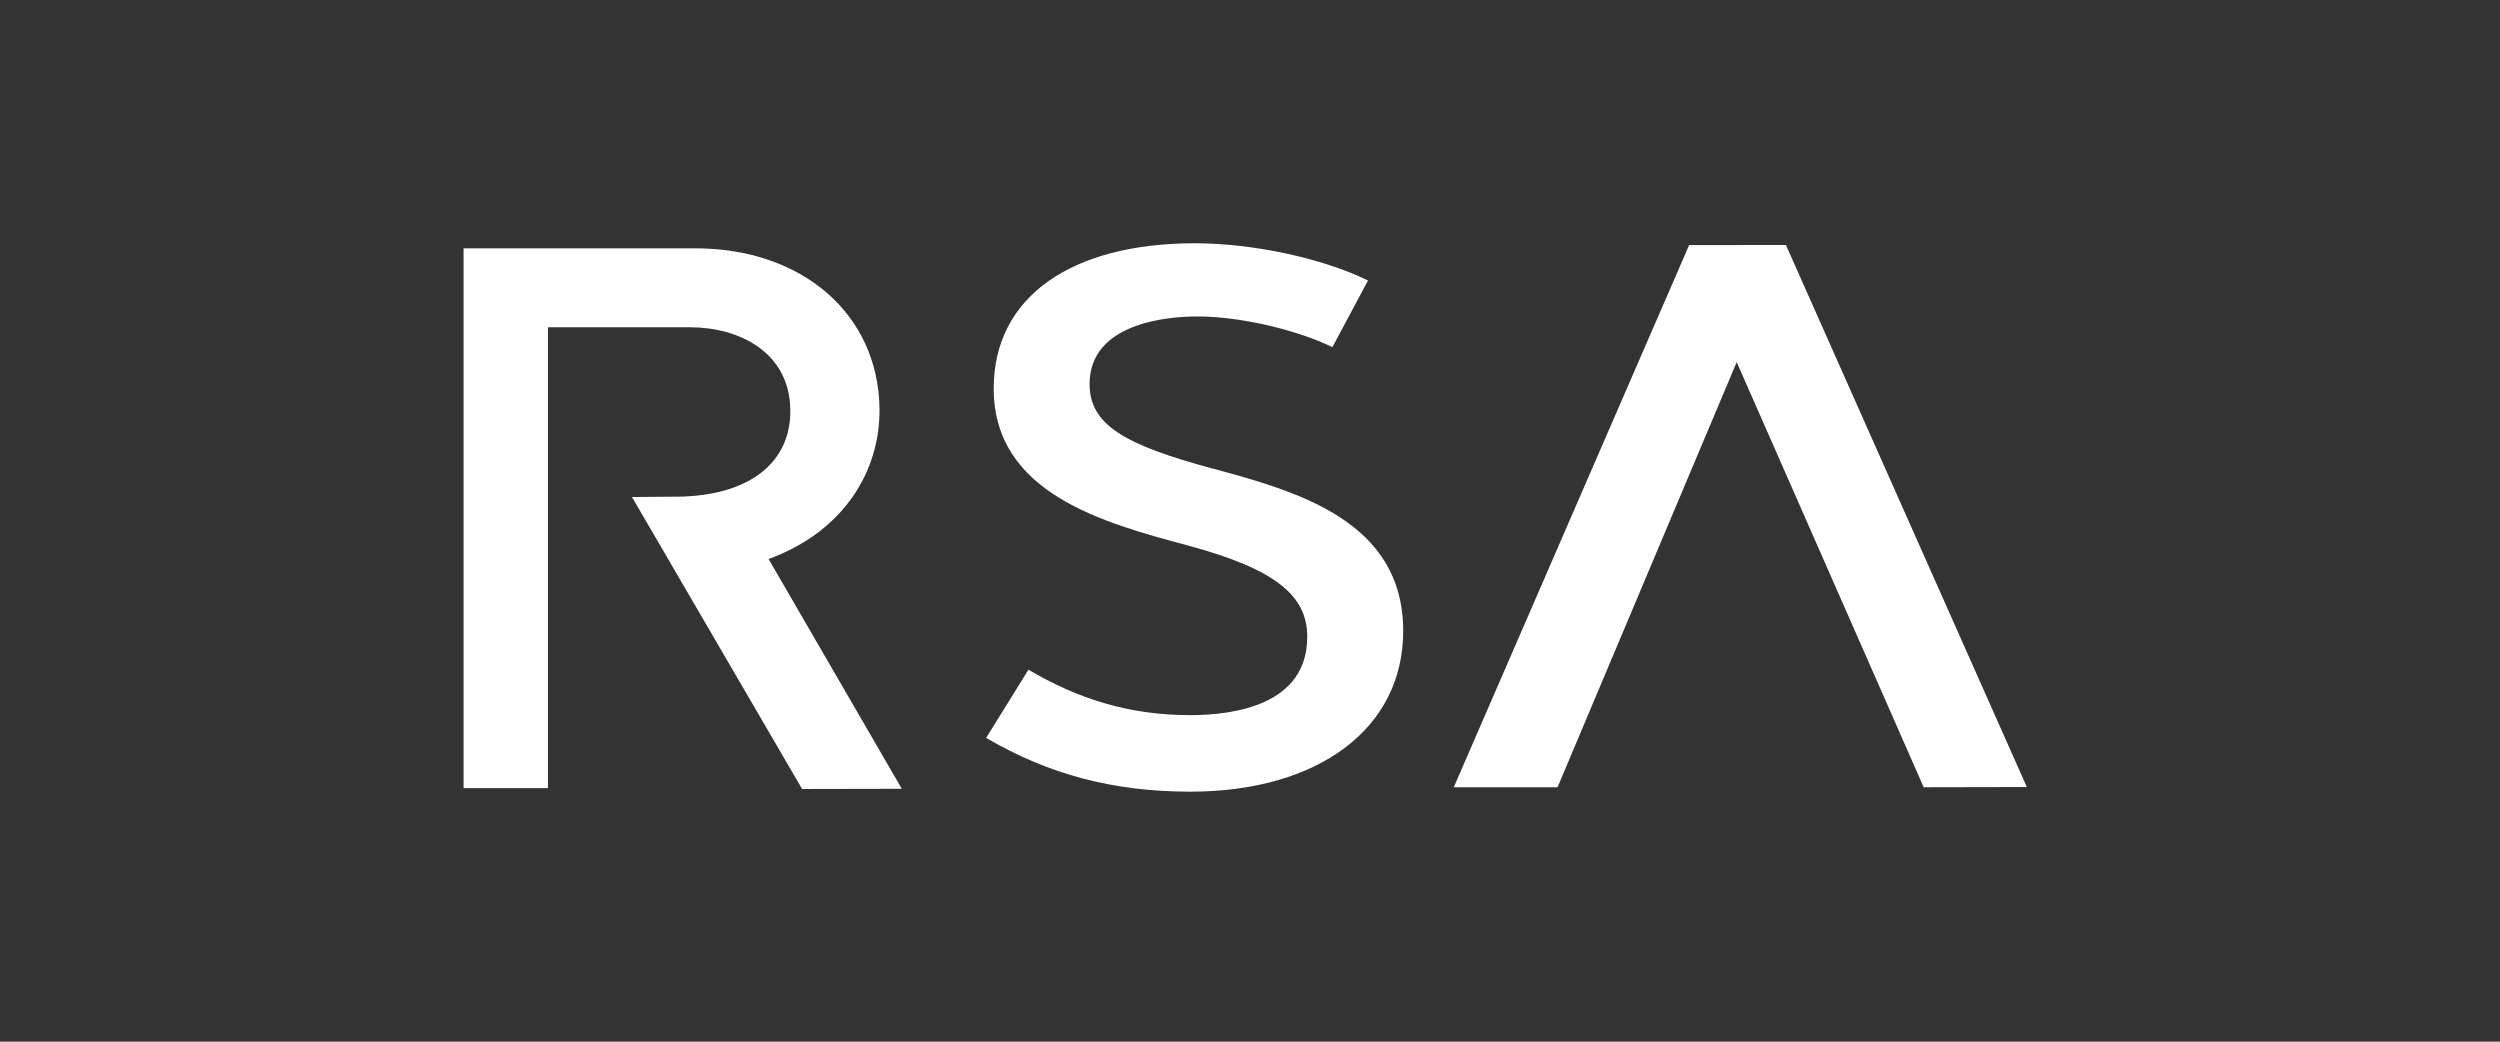
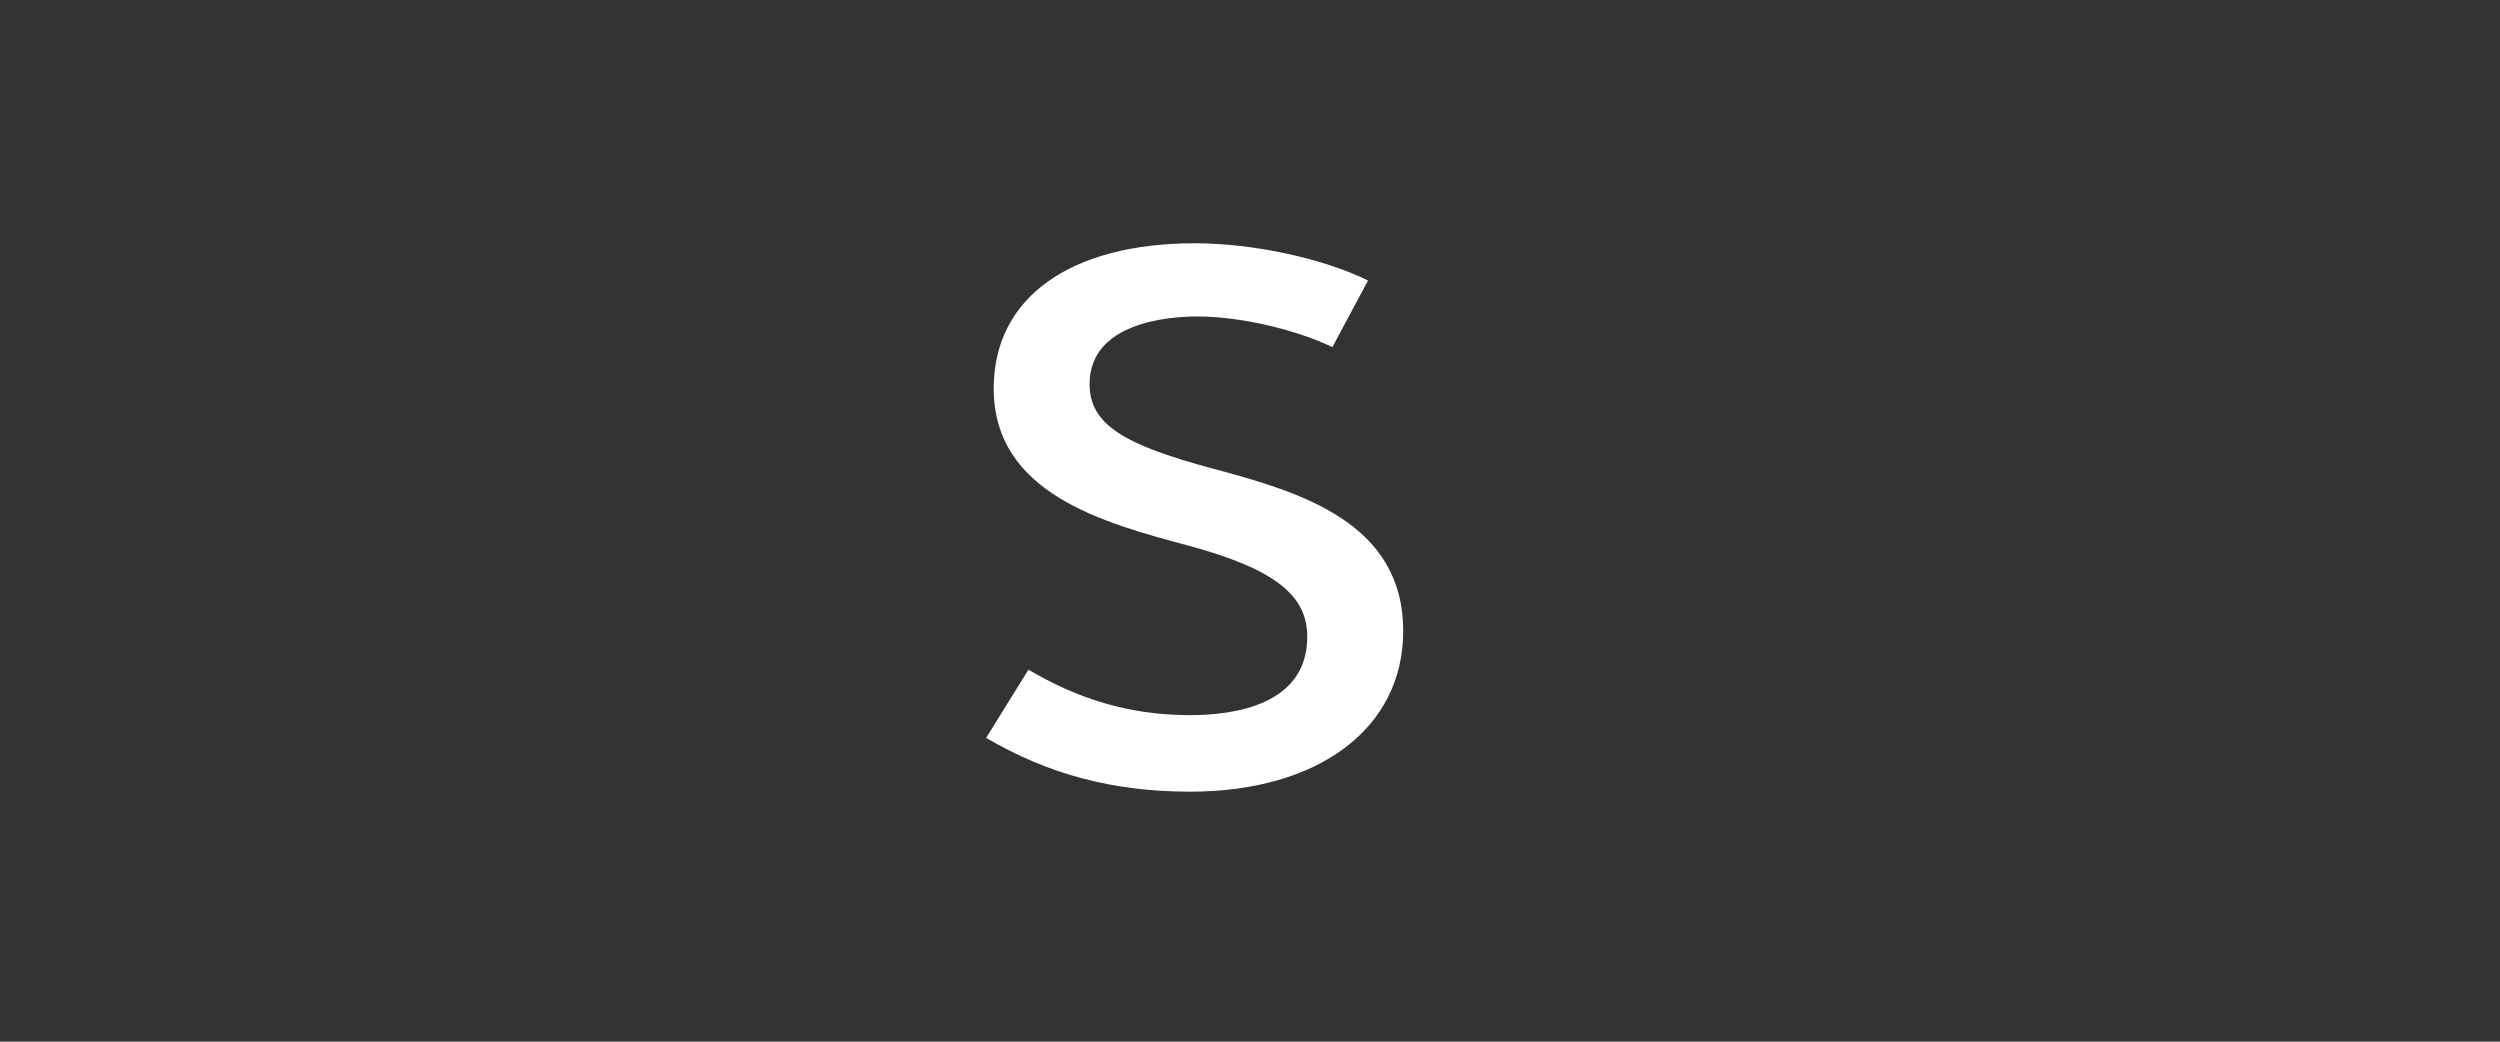
<svg xmlns="http://www.w3.org/2000/svg" width="240" height="100" viewBox="0 0 240 100" fill="none">
  <rect x="0" y="0" width="240" height="100" fill="#333333" stroke="none" />
  <path d="M116.429 44.987C107.922 42.699 104.601 40.77 104.601 36.866C104.601 30.951 112.212 30.379 114.941 30.379C119.229 30.379 124.682 31.742 127.908 33.328L131.329 26.929C126.97 24.79 120.296 23.354 114.713 23.354C102.834 23.354 95.396 28.501 95.396 37.296C95.396 47.344 105.886 50.184 114.04 52.367C122.532 54.654 125.497 57.227 125.497 61.131C125.497 67.639 118.555 68.653 114.259 68.653C108.36 68.653 103.49 67.086 98.731 64.291L94.671 70.836C100.674 74.358 106.903 76 114.259 76C126.545 76 134.708 69.948 134.708 60.581C134.708 50.122 124.777 47.226 116.429 44.983" fill="white" />
-   <path d="M84.432 39.204C84.302 30.156 77.032 23.84 66.745 23.84H44.503V75.661H52.603V31.42H66.282C70.864 31.42 75.789 33.748 75.871 39.328C75.942 44.291 72.141 47.398 65.7 47.664L65.575 47.673L60.67 47.715L77.002 75.743L86.573 75.724C86.573 75.724 78.714 62.167 73.784 53.665C81.042 51.02 84.515 45.17 84.432 39.212" fill="white" />
-   <path d="M194.577 75.556L184.674 75.576L166.724 34.763L149.525 75.576H139.561L162.157 23.527L171.45 23.52L194.577 75.556Z" fill="white" />
</svg>